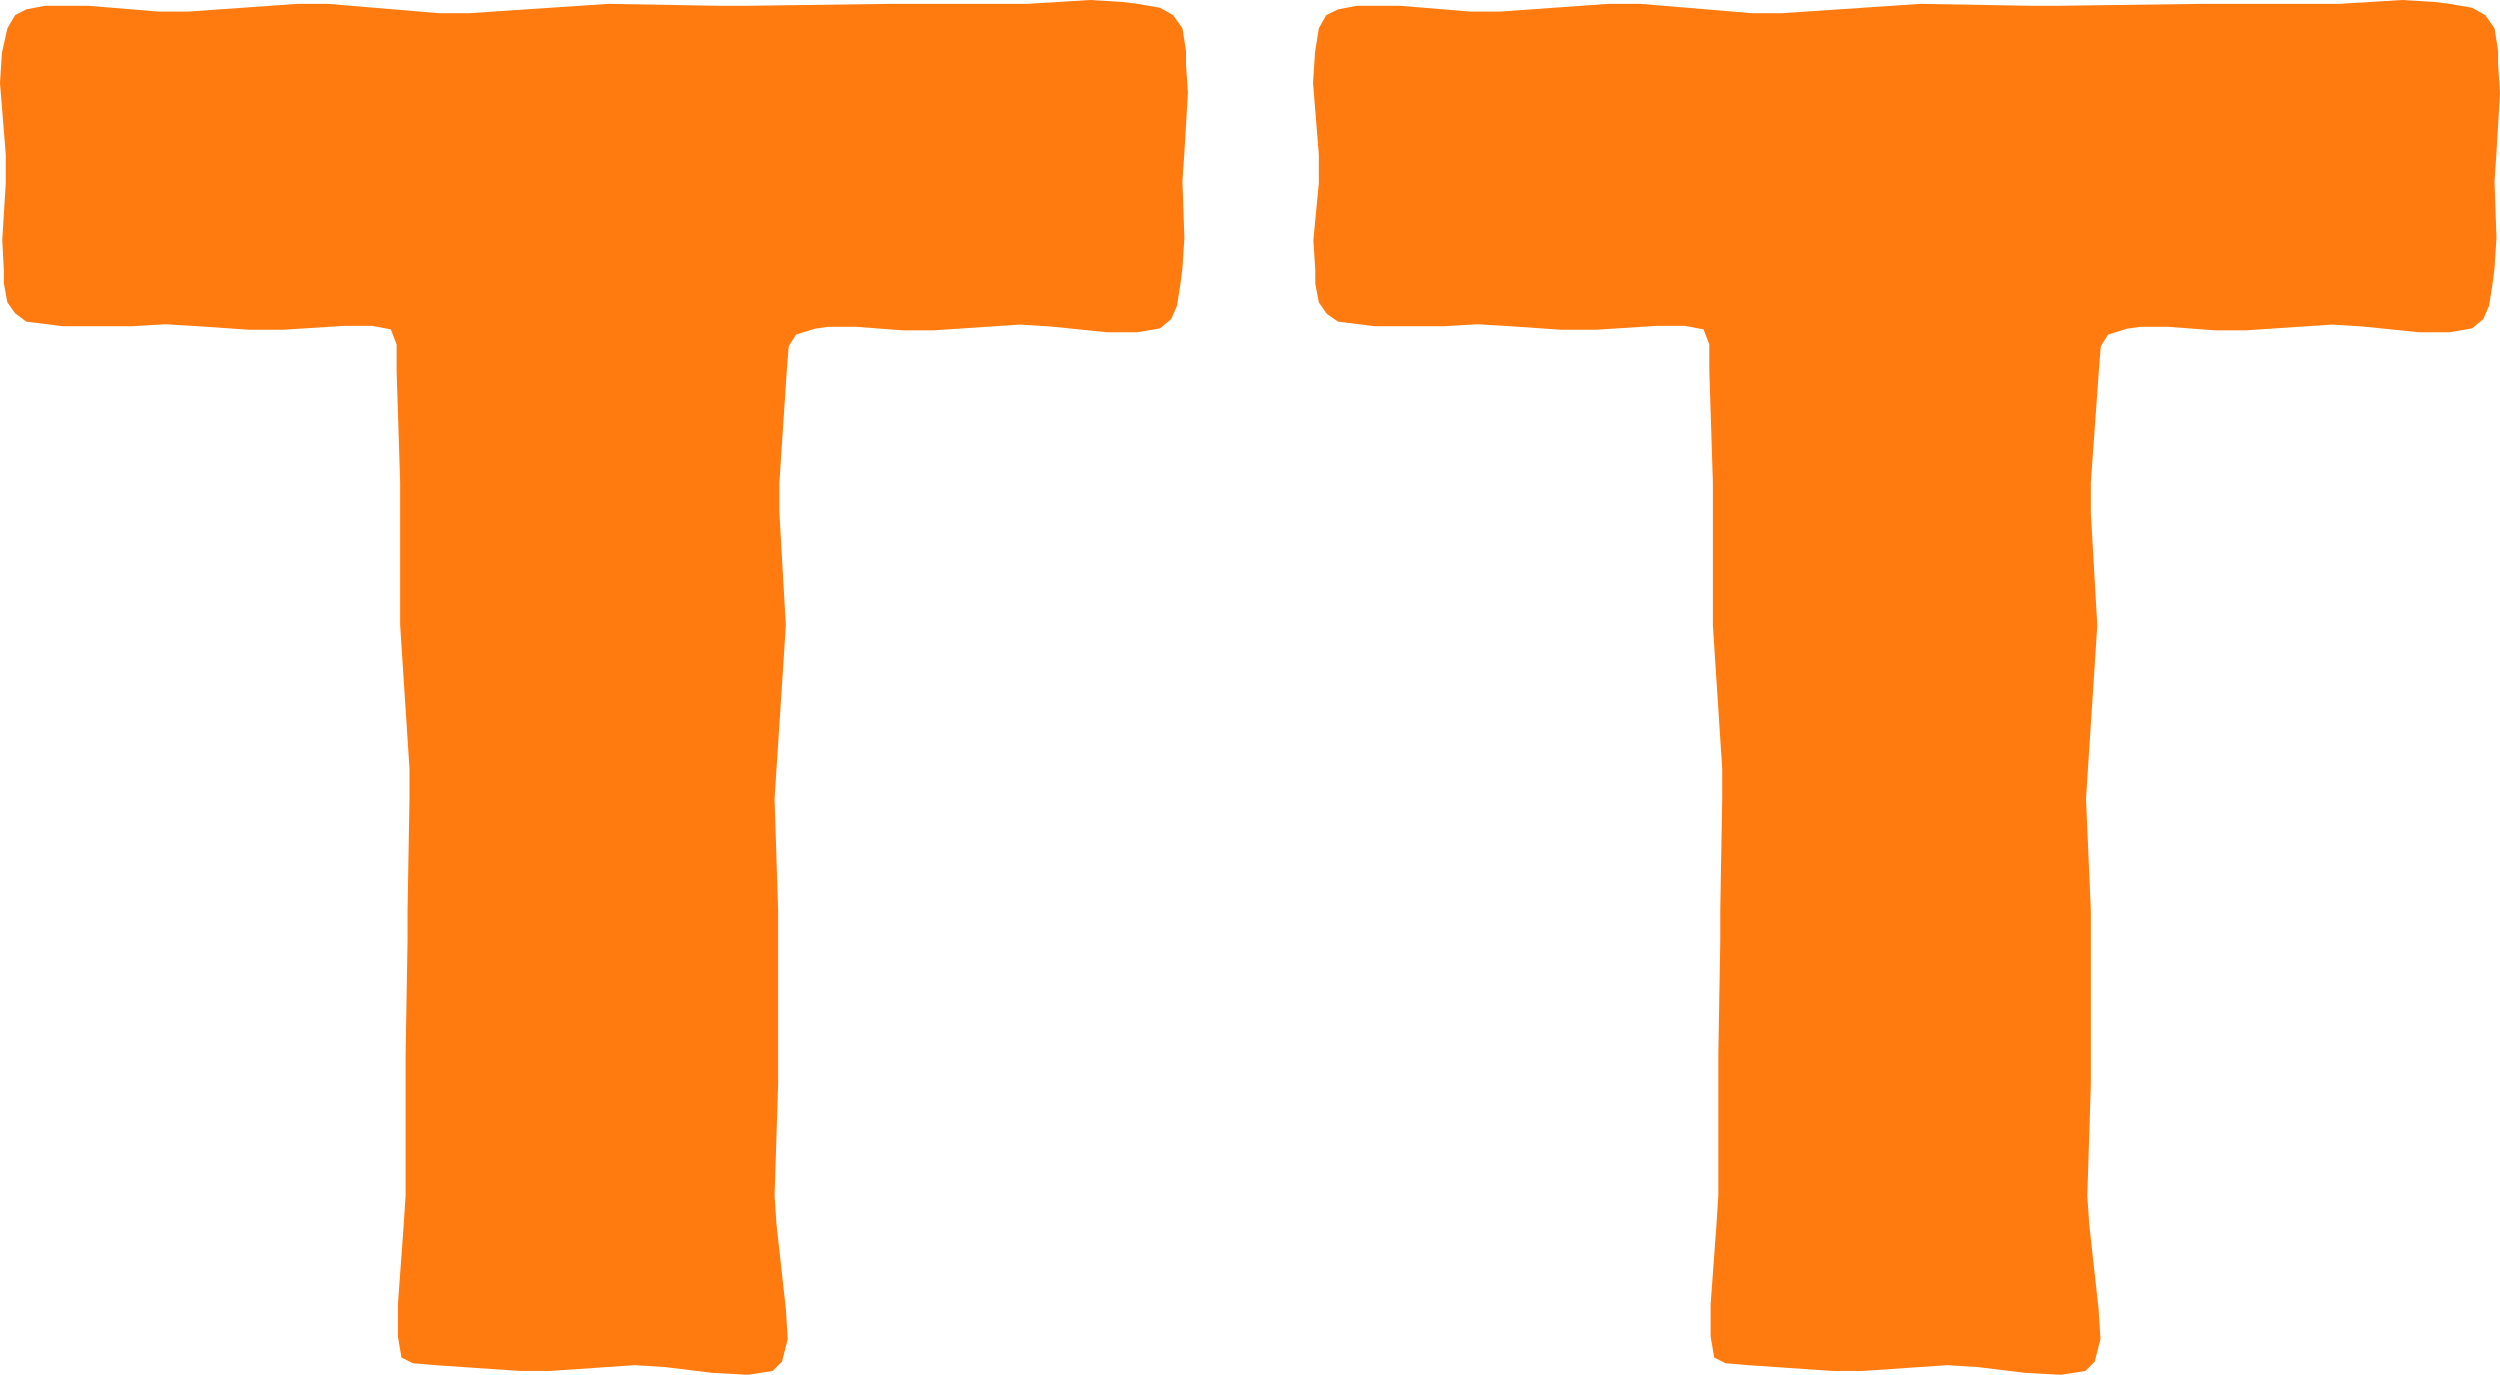
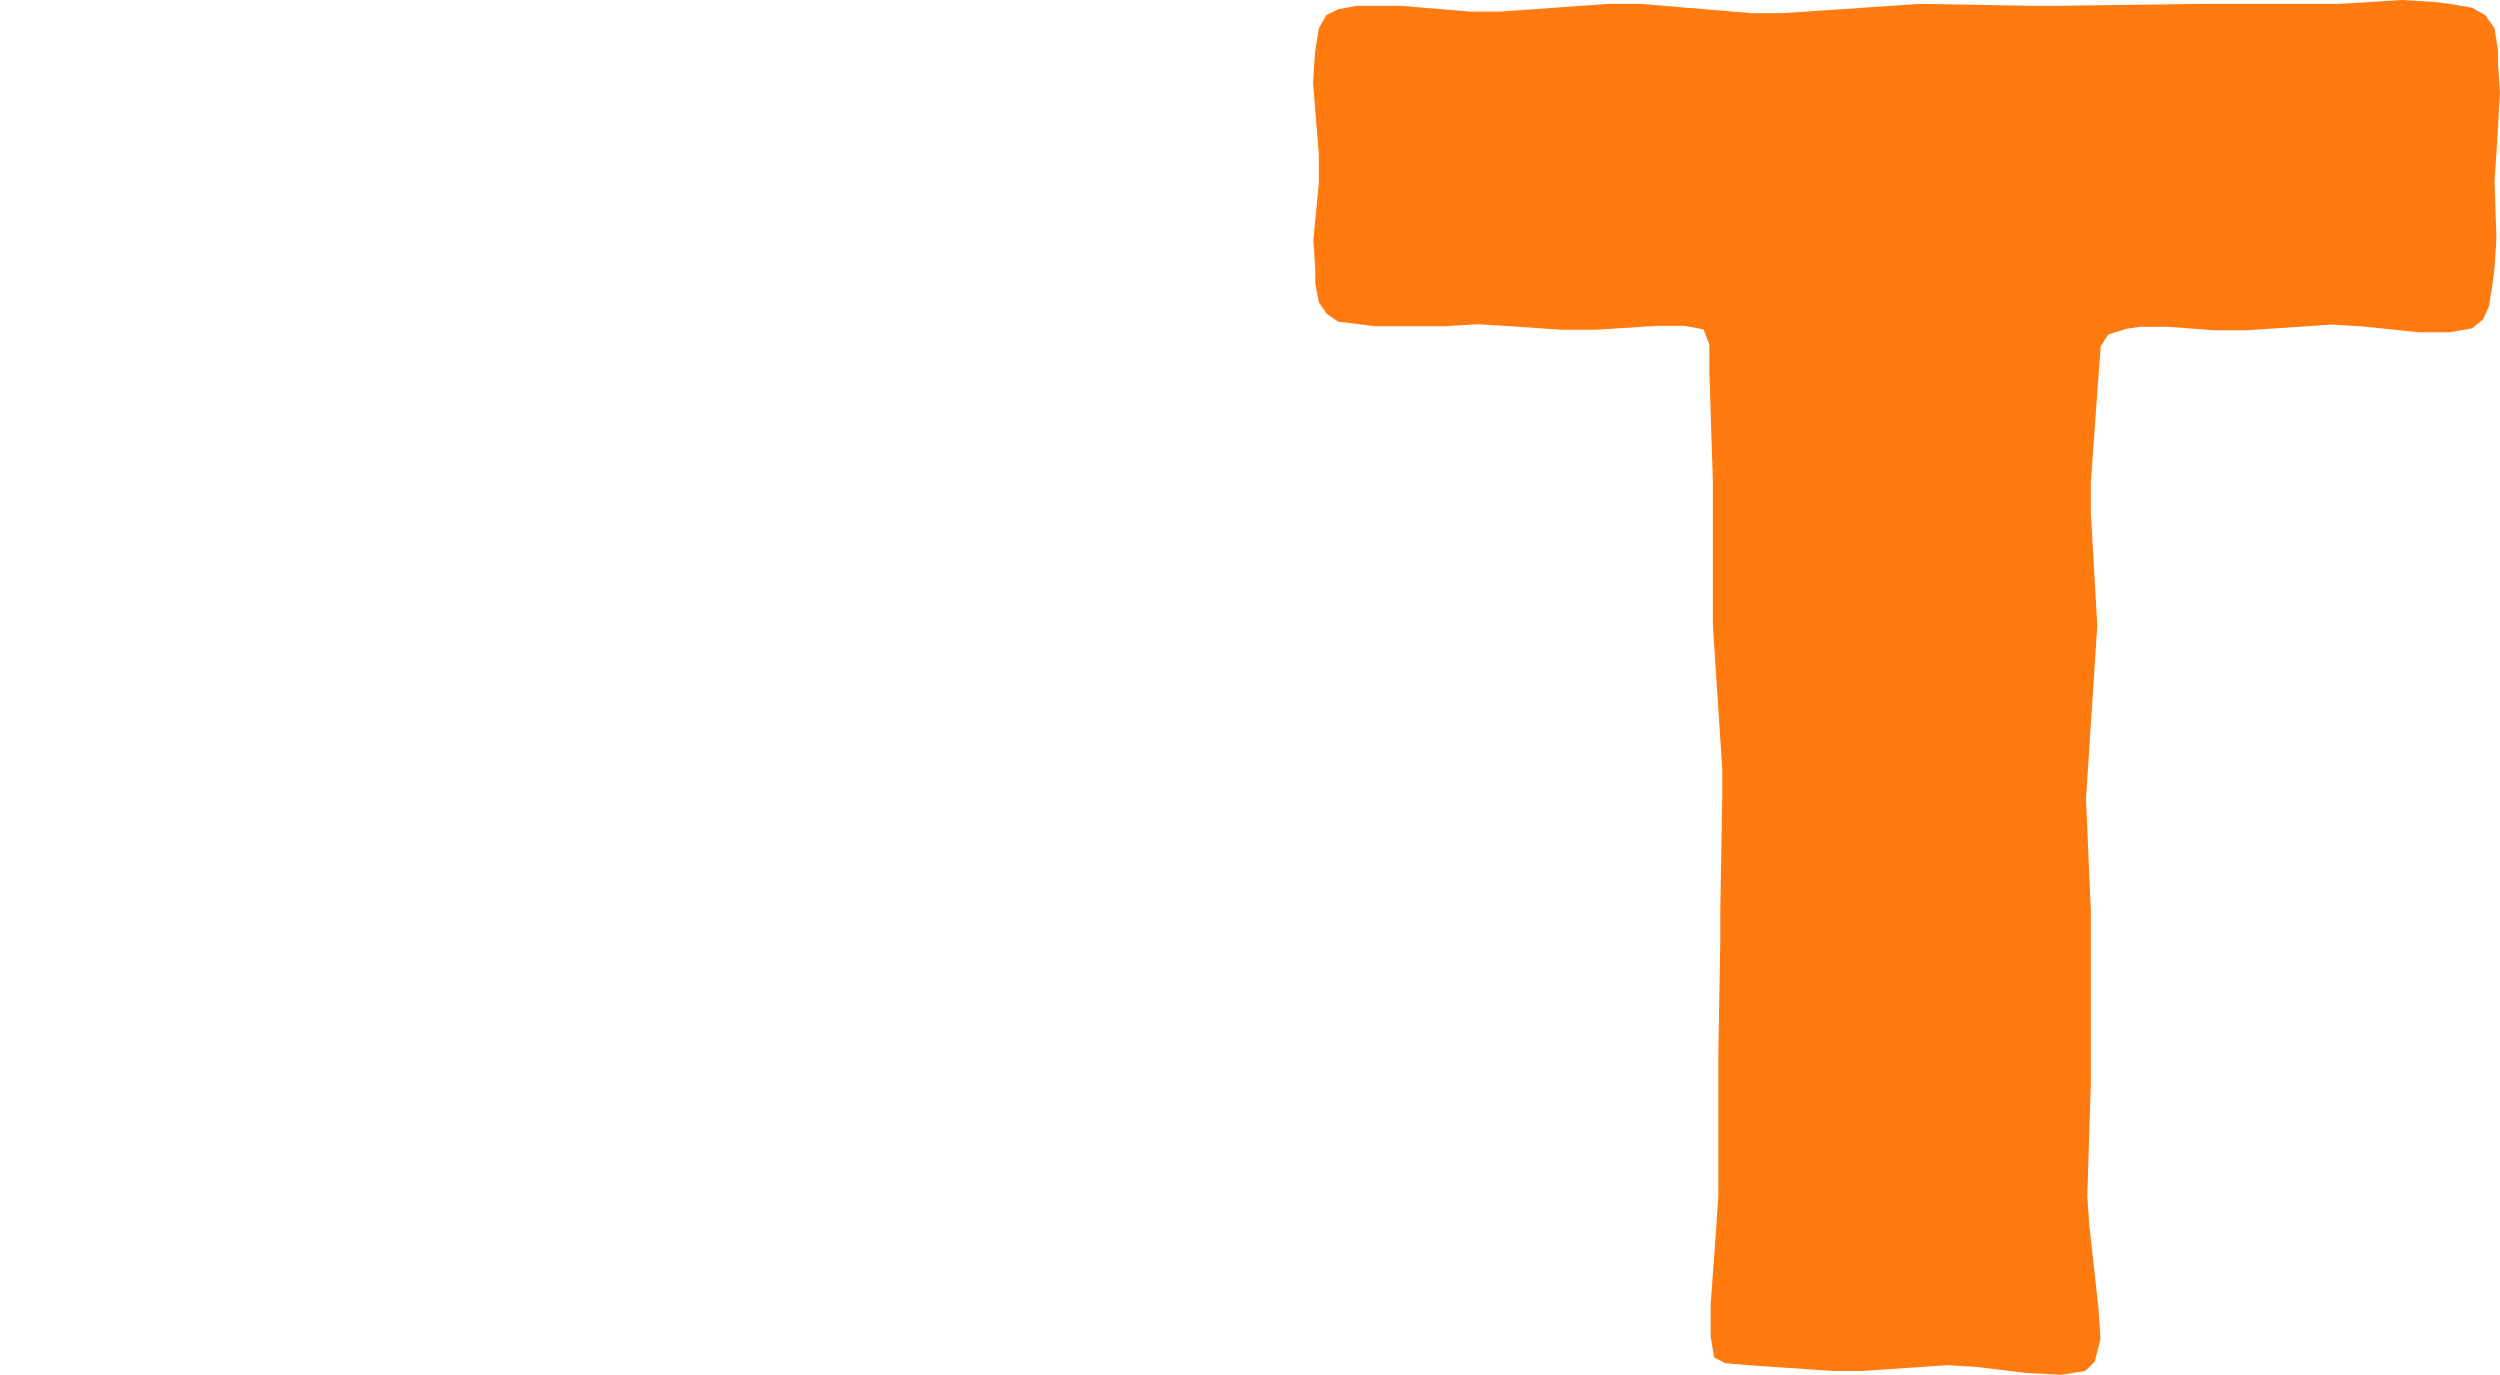
<svg xmlns="http://www.w3.org/2000/svg" viewBox="0 0 77.72 42.75">
  <defs>
    <style>.cls-1{fill:#ff7a0f;}</style>
  </defs>
  <title>Asset 1</title>
  <g id="Layer_2" data-name="Layer 2">
    <g id="Layer_1-2" data-name="Layer 1">
      <g id="Layer_2-2" data-name="Layer 2">
        <g id="TT_STACKED" data-name="TT STACKED">
-           <path class="cls-1" d="M36.82,4.75l-.06.88.06,1.77-.06.94-.06.47-.11.7-.18.41-.35.29-.7.12h-.94l-1.76-.18-.94-.06-2.7.18h-.94l-1.47-.11h-.87l-.41.06-.58.18-.23.36-.06.76L24.23,15v.94l.2,3.5-.06.94-.23,3.52-.06.94.11,3.47v5.4l-.11,3.47.06.88.29,2.63.06.94-.18.7-.29.29-.76.12-1.11-.06-1.47-.18-.95-.06-2.63.18h-.94l-2.63-.18-.7-.06-.35-.18-.11-.65v-1l.18-2.46.06-.94V32.76l.06-3.52V28.3l.06-3.47v-.94l-.23-3.52-.06-.94V15l-.11-3.47v-.82l-.18-.47-.58-.11h-.87l-1.88.12H7.72l-1.58-.11-1-.06-1,.06-1.33,0H1.94l-.47-.06L.82,10,.47,9.74.23,9.4.12,8.81V8.4L.07,7.46.18,5.69V4.81L0,2.58l.06-.94L.23.88.47.47.82.29,1.4.18H2.75L4.92.36h.94L9.25.12h.94l3.46.29h.94L18.92.12l3.39.06h.94L27.64.12h4.3L33.89,0l1,.06.47.06.7.12.41.23.29.41.11.7V2l.06.88Z" />
-         </g>
+           </g>
      </g>
      <path class="cls-1" d="M77.61,4.75l-.06.88.06,1.77-.06.94-.06.47-.11.7-.18.41-.35.29-.7.12h-.94l-1.76-.18-.94-.06-2.7.18h-.94l-1.47-.11h-.87l-.41.06-.58.18-.23.36-.06.76L65,15v.94l.2,3.5-.06.94-.23,3.52-.06.94L65,28.31v5.4l-.11,3.47.06.88.29,2.63.06.94-.18.7-.29.29-.76.12-1.11-.06-1.47-.18-.95-.06-2.63.18h-.94l-2.63-.18-.7-.06-.35-.18-.11-.65v-1l.18-2.46.06-.94V32.76l.06-3.52V28.3l.06-3.47v-.94l-.23-3.52-.06-.94V15l-.11-3.47v-.82l-.18-.47-.58-.11h-.87l-1.88.12H48.51l-1.58-.11-1-.06-1,.06-1.33,0h-.88l-.47-.06L41.6,10l-.35-.24L41,9.4l-.11-.58V8.4l-.06-.94L41,5.69V4.81l-.18-2.23.06-.94L41,.88l.23-.41L41.6.29l.58-.11h1.35l2.17.18h.94L50,.12H51l3.46.29h.94L59.71.12,63.1.18H64L68.43.12h4.3L74.68,0l1,.06.47.06.7.12.41.23.29.41.11.7V2l.06.88Z" />
    </g>
  </g>
</svg>